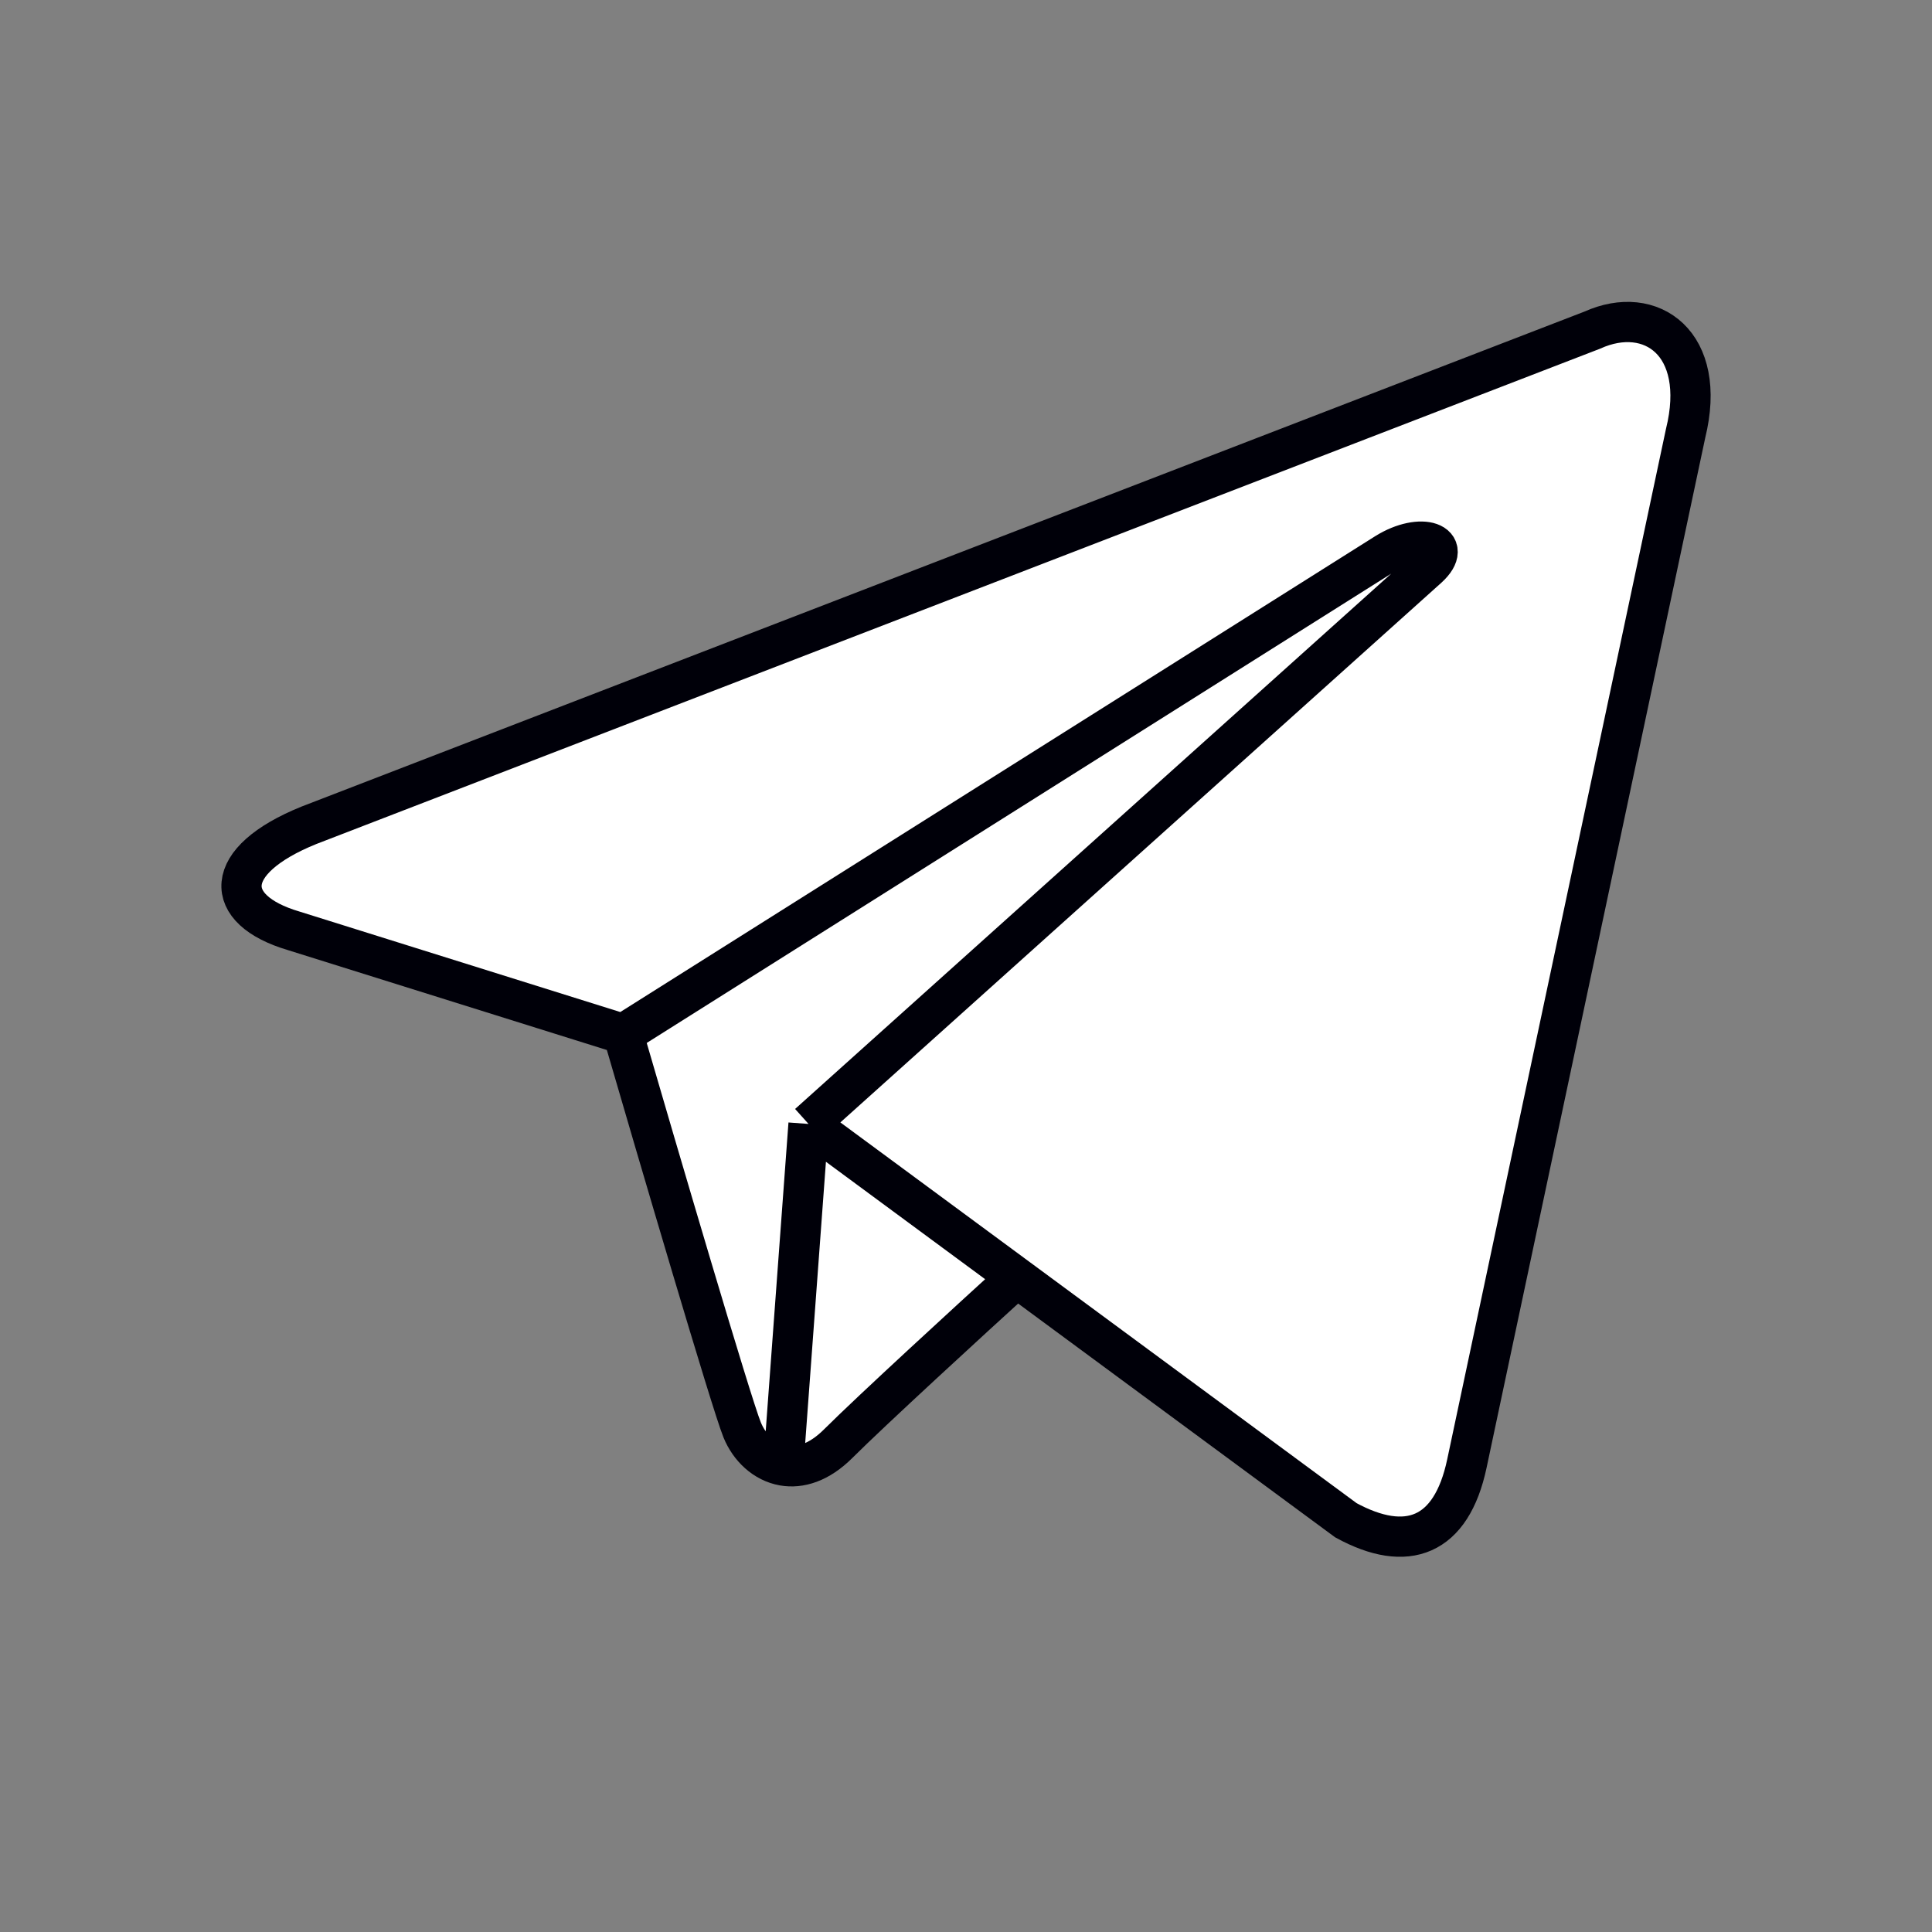
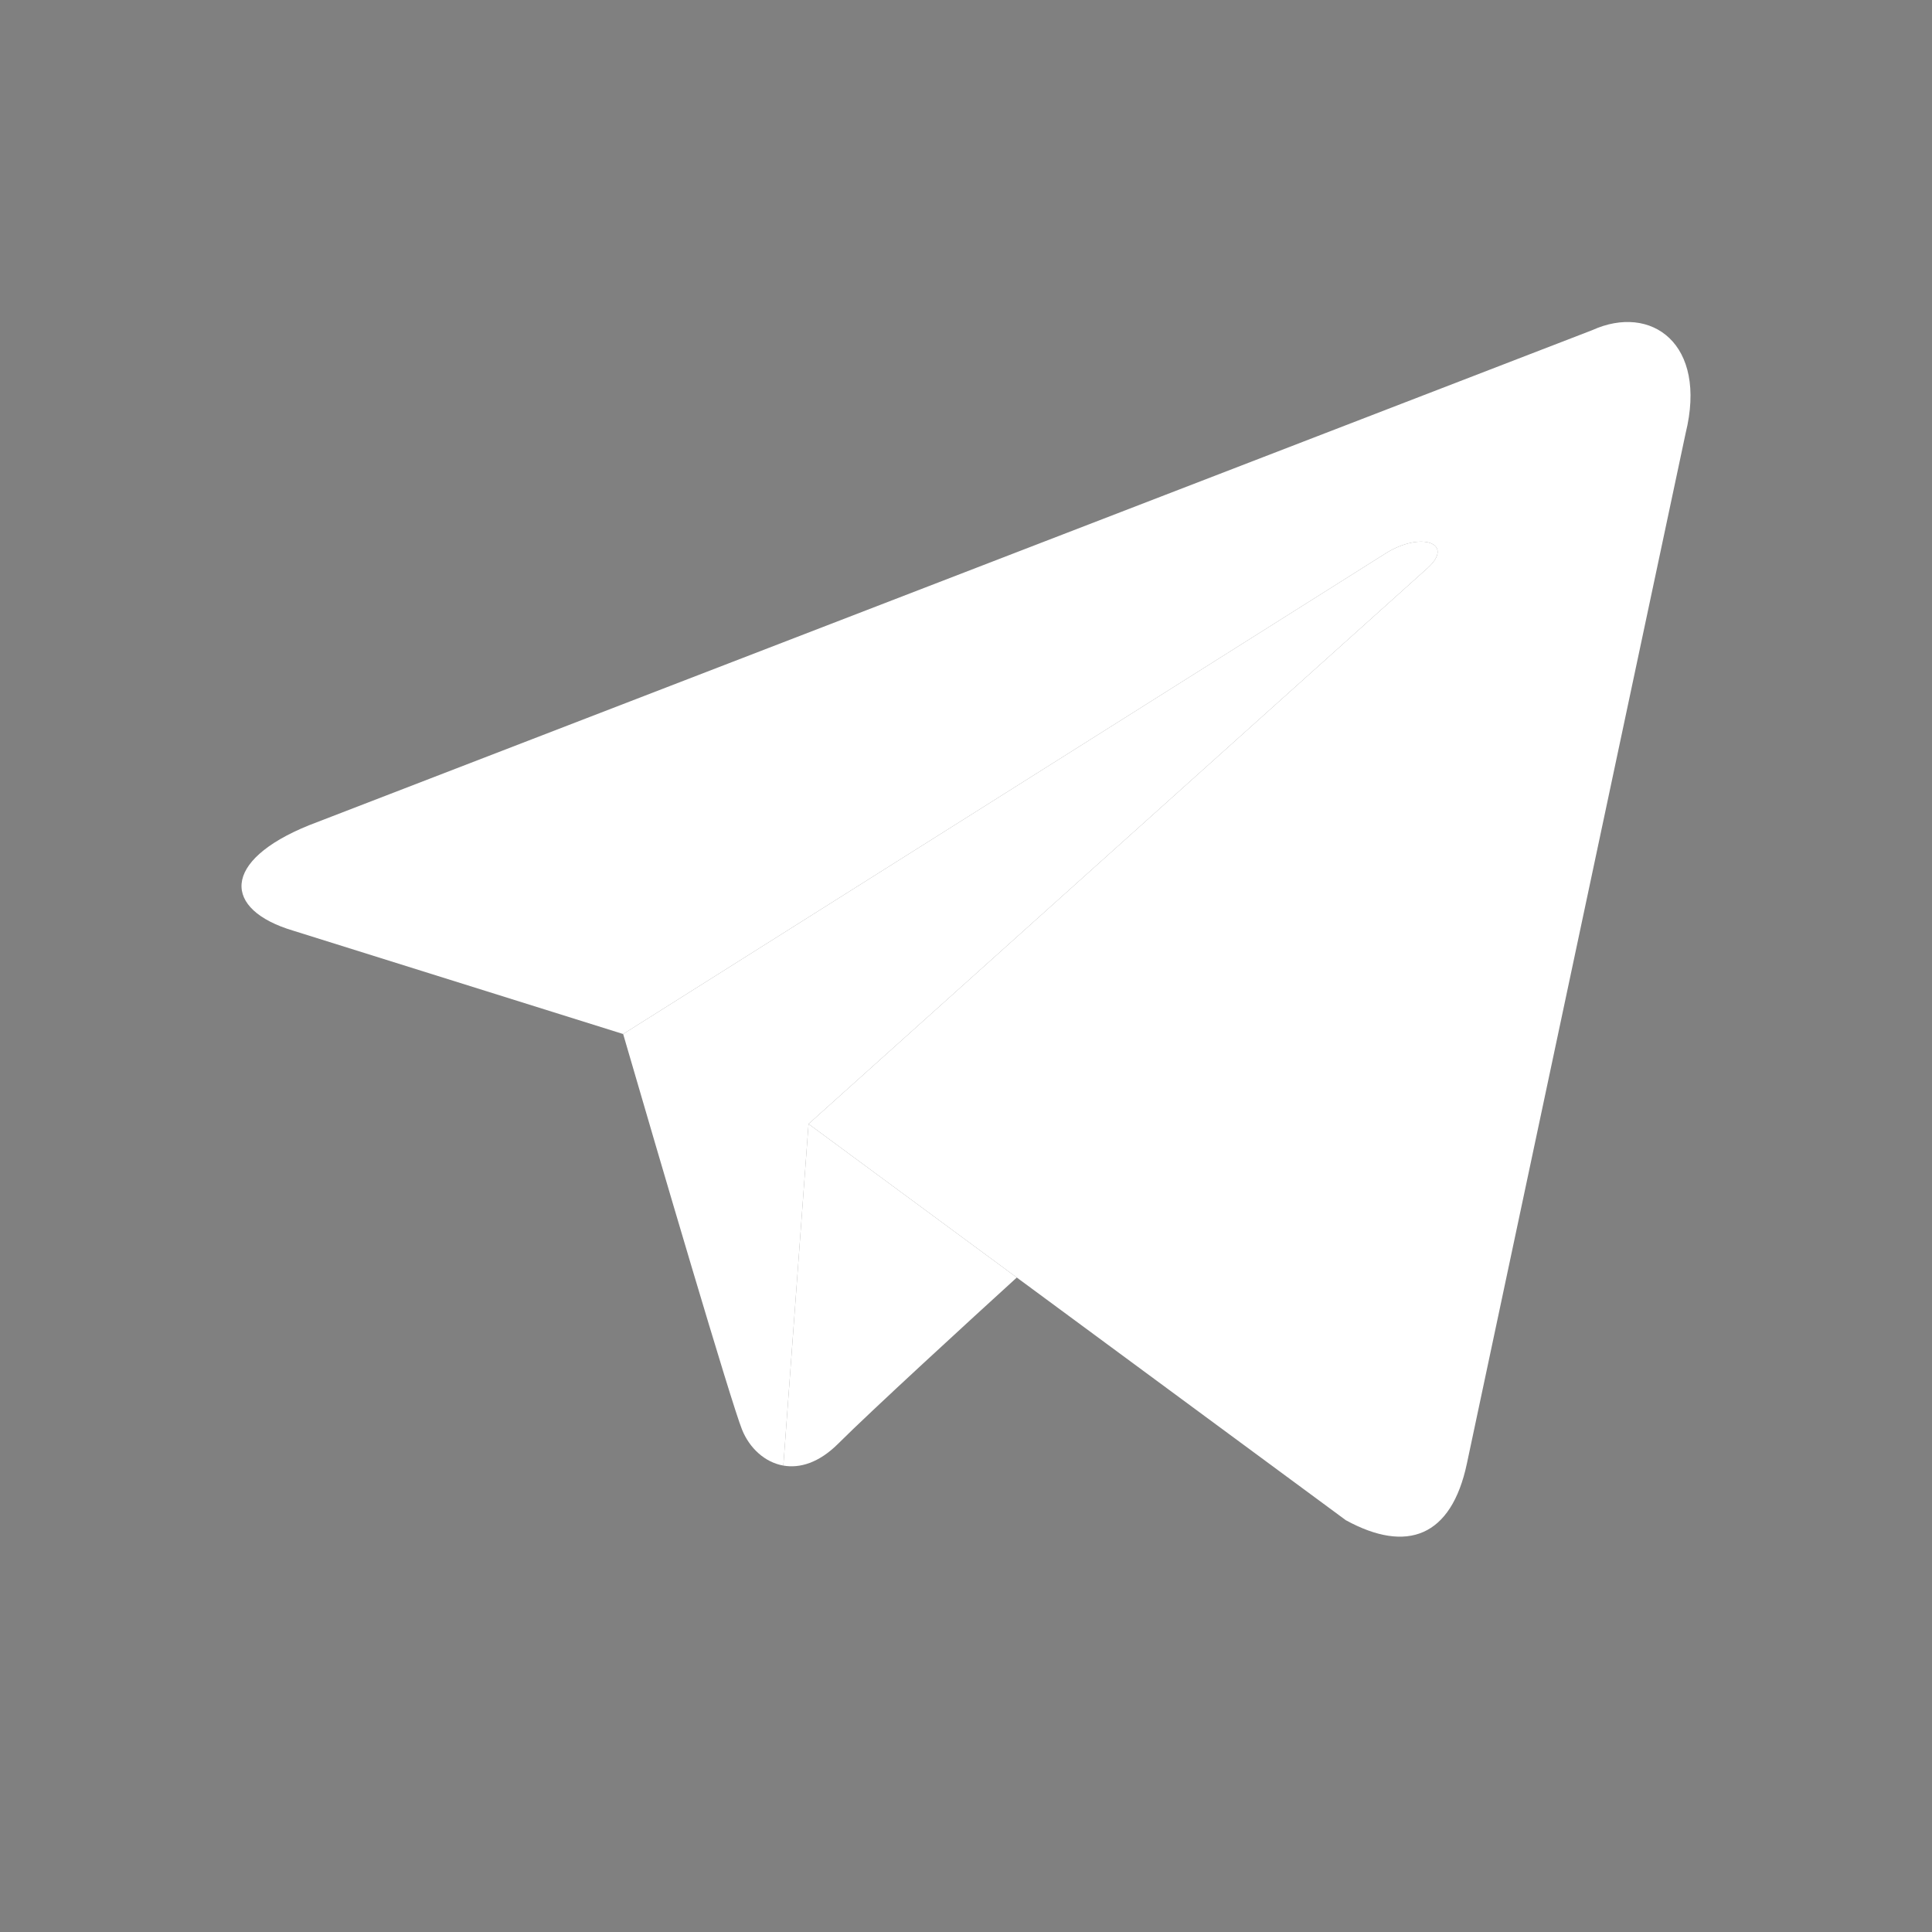
<svg xmlns="http://www.w3.org/2000/svg" width="24" height="24" viewBox="0 0 24 24" fill="none">
  <rect x="0" y="0" width="24" height="24" fill="#808080" stroke="none" />
  <path d="M10.044 13.962L12.631 15.87L16.719 18.885C17.477 19.299 18.029 19.092 18.222 18.182L20.939 5.384C21.215 4.267 20.511 3.77 19.78 4.101L3.838 10.252C2.748 10.693 2.762 11.3 3.645 11.562L7.741 12.845L17.215 6.873C17.656 6.597 18.07 6.749 17.739 7.052L10.044 13.962Z" fill="white" />
  <path d="M17.215 6.873L7.741 12.845C8.177 14.344 9.083 17.427 9.219 17.762C9.31 17.986 9.498 18.165 9.731 18.206L10.044 13.962L17.739 7.052C18.07 6.749 17.656 6.597 17.215 6.873Z" fill="white" />
  <path d="M12.631 15.87L10.044 13.962L9.731 18.206C9.935 18.242 10.174 18.172 10.413 17.933C10.823 17.524 12.063 16.387 12.631 15.87Z" fill="white" />
-   <path d="M10.044 13.962L17.739 7.052C18.07 6.749 17.656 6.597 17.215 6.873L7.741 12.845M10.044 13.962L12.631 15.87M10.044 13.962L9.731 18.206M7.741 12.845L3.645 11.562C2.762 11.3 2.748 10.693 3.838 10.252L19.78 4.101C20.511 3.77 21.215 4.267 20.939 5.384L18.222 18.182C18.029 19.092 17.477 19.299 16.719 18.885L12.631 15.87M7.741 12.845C8.177 14.344 9.083 17.427 9.219 17.762C9.31 17.986 9.498 18.165 9.731 18.206M12.631 15.87C12.063 16.387 10.823 17.524 10.413 17.933C10.174 18.172 9.935 18.242 9.731 18.206" stroke="#000009" stroke-width="0.5" />
</svg>